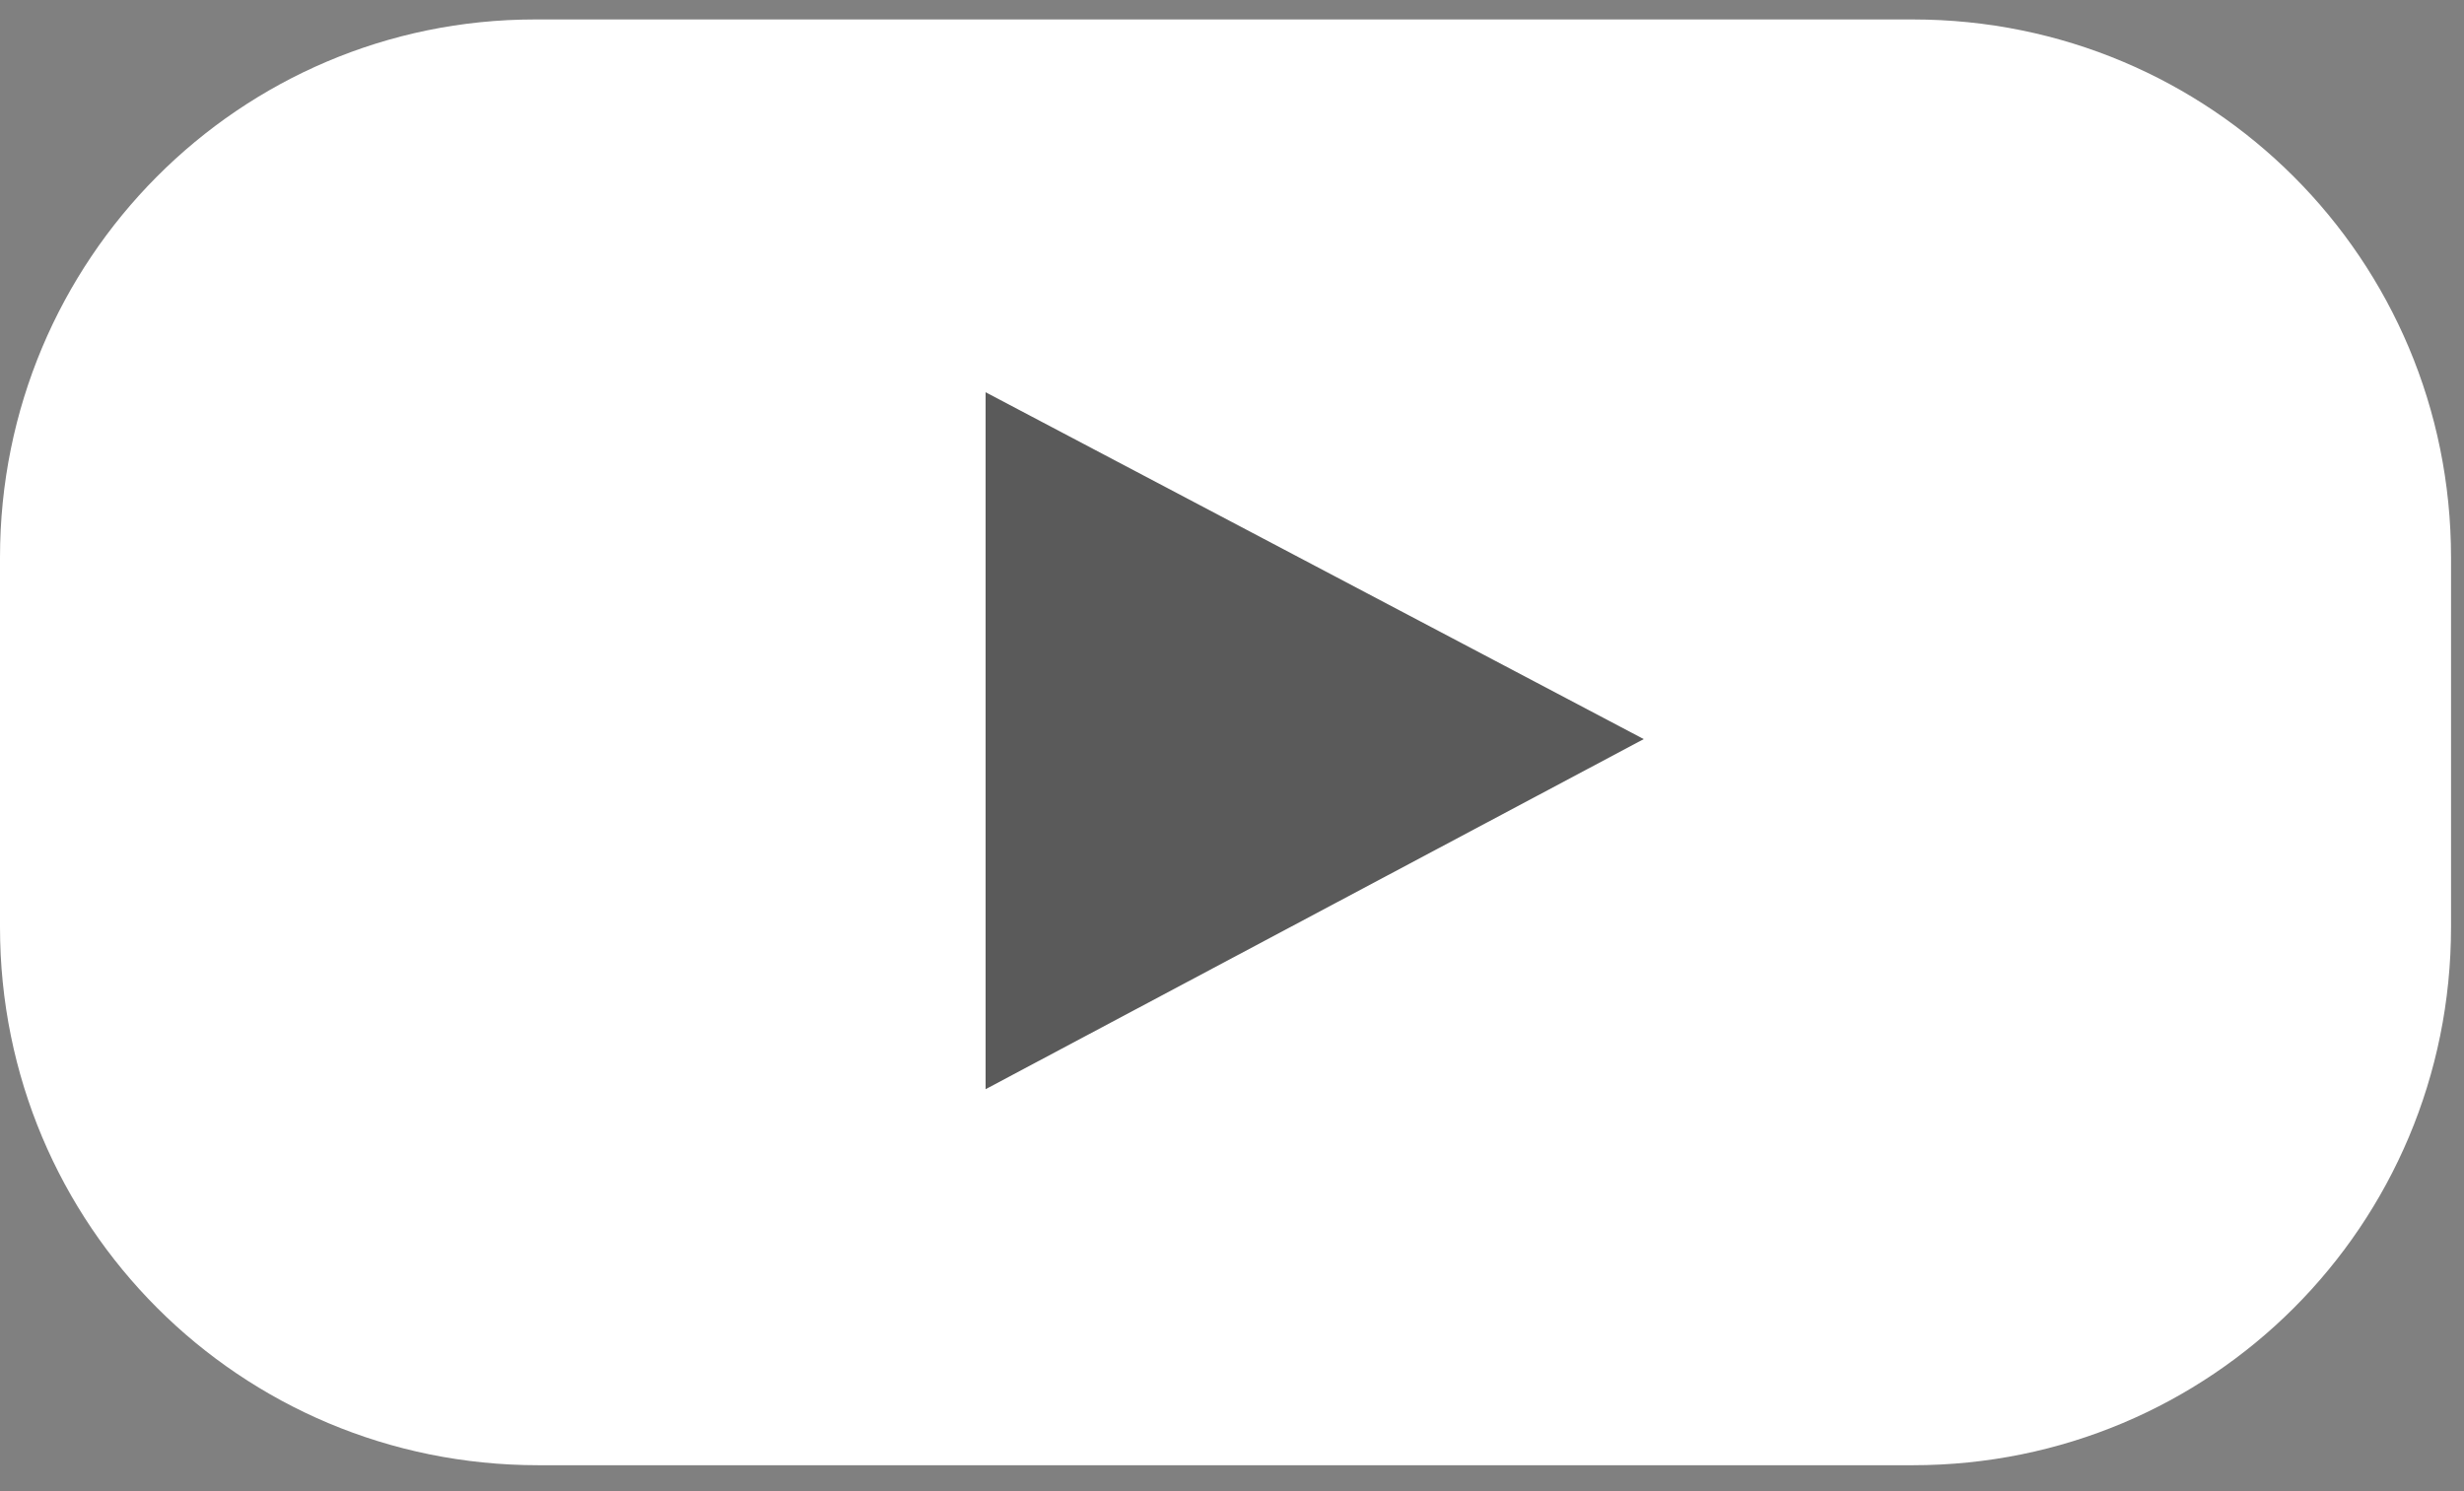
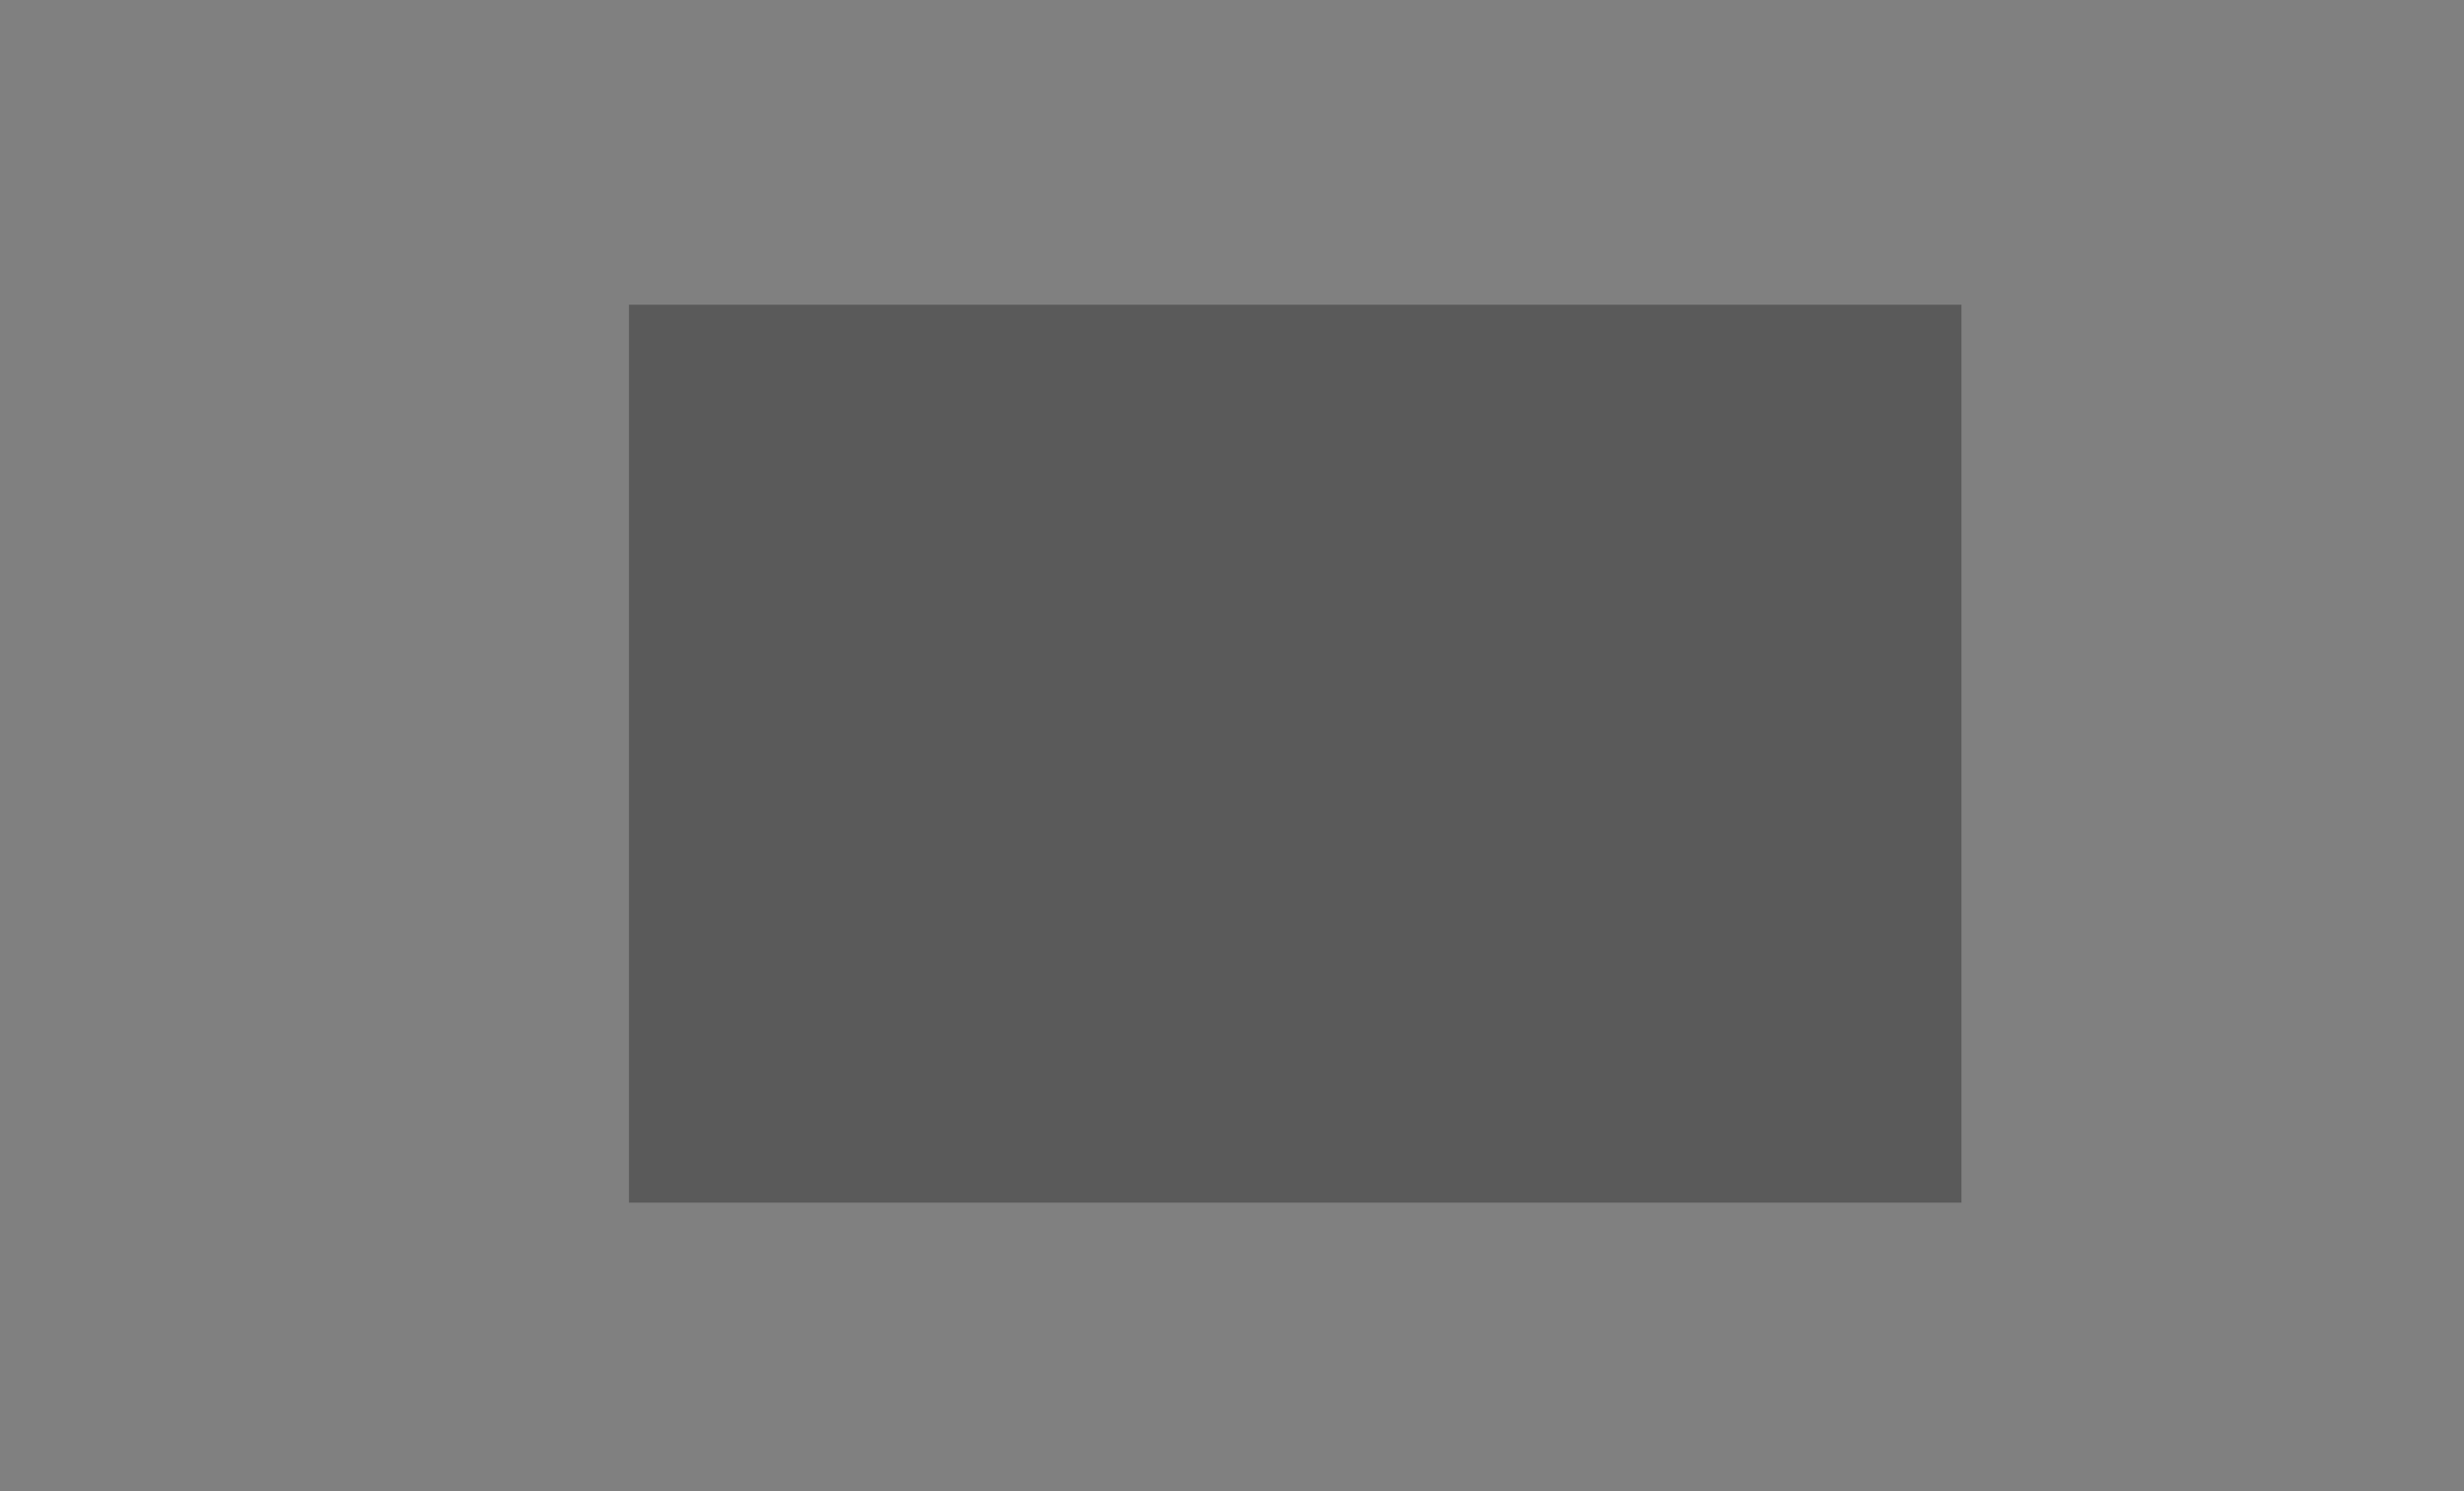
<svg xmlns="http://www.w3.org/2000/svg" version="1.1" id="Layer_1" x="0px" y="0px" viewBox="-61 78 76 46" style="enable-background:new -61 78 76 46;" xml:space="preserve">
  <rect x="-61" y="78" width="76" height="46" fill="#808080" stroke="none" />
  <style type="text/css">
	.st0{fill:none;enable-background:new    ;}
	.st1{opacity:0.3;}
	.st2{fill:#FFFFFF;}
</style>
-   <path class="st0" d="z" />
  <g>
    <rect x="-41.6" y="87.4" class="st1" width="41.1" height="27.7" />
-     <path class="st2" d="M-2,78.6h-42.5C-53.6,78.6-61,86-61,95.2v11.4c0,9.2,7.4,16.6,16.6,16.6H-2c9.2,0,16.6-7.4,16.6-16.6V95.2   C14.6,86,7.2,78.6-2,78.6z M-30.6,111.6V90.1l20.3,10.7L-30.6,111.6z" />
  </g>
</svg>